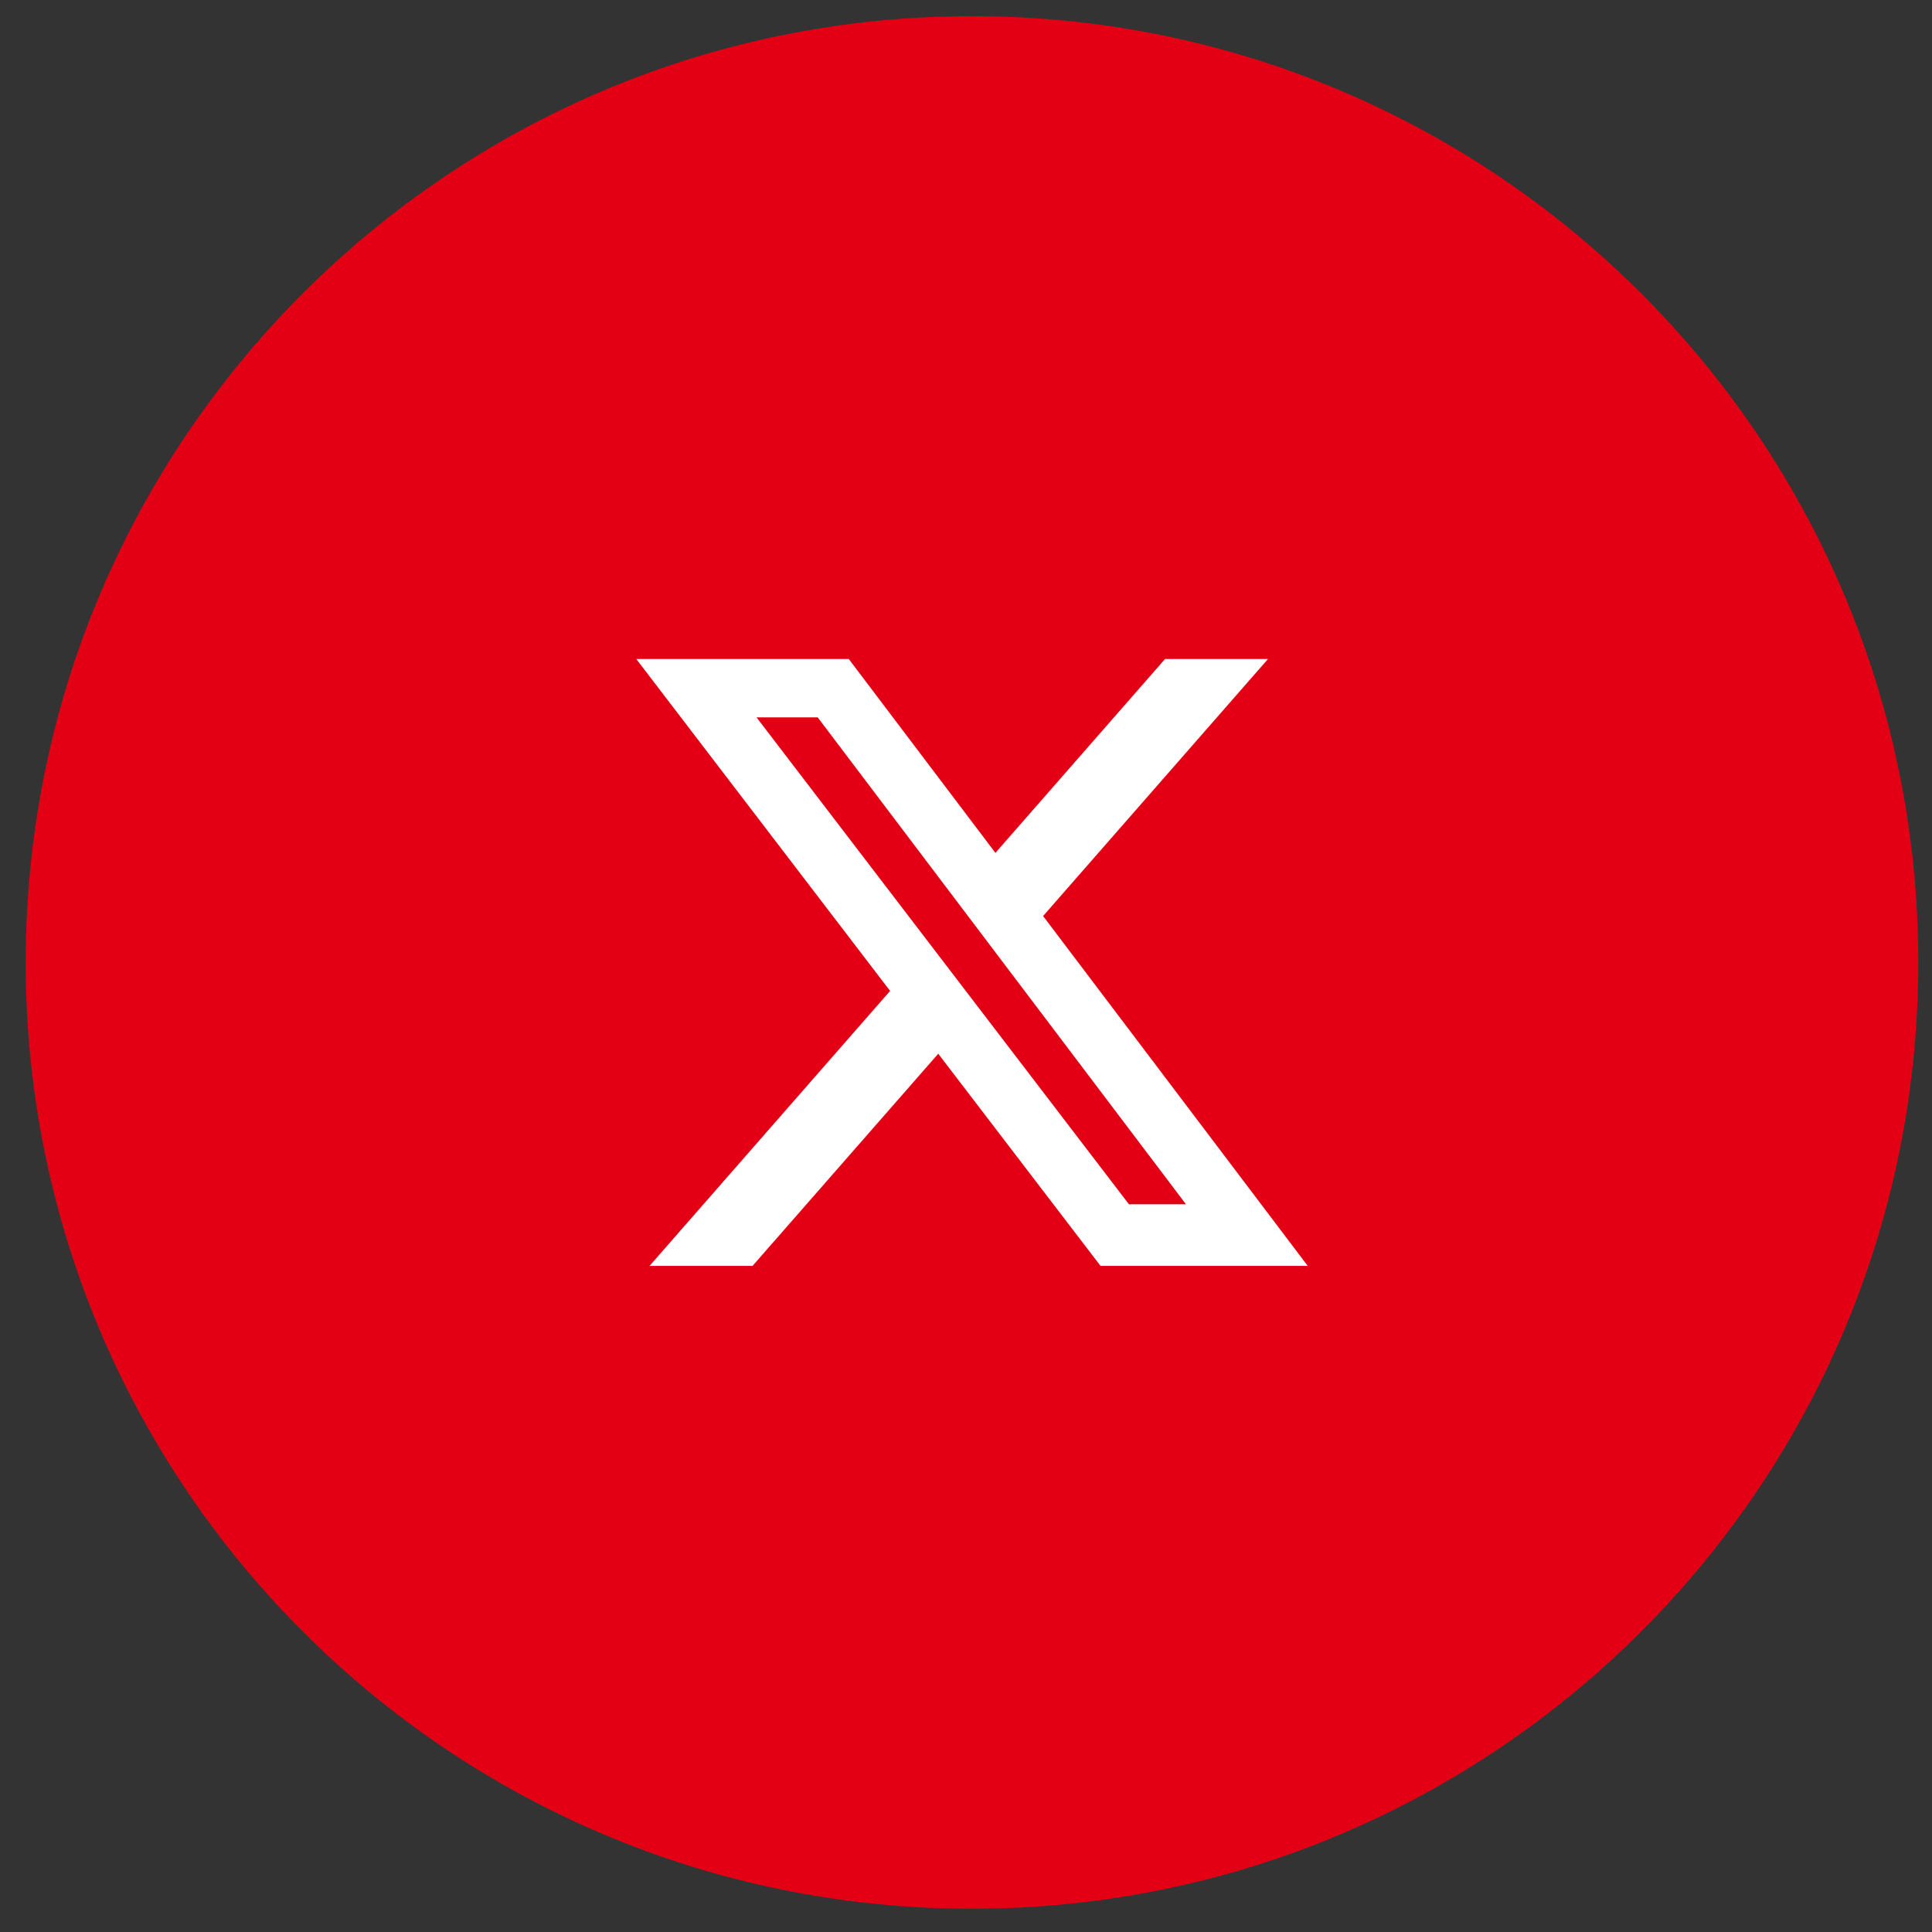
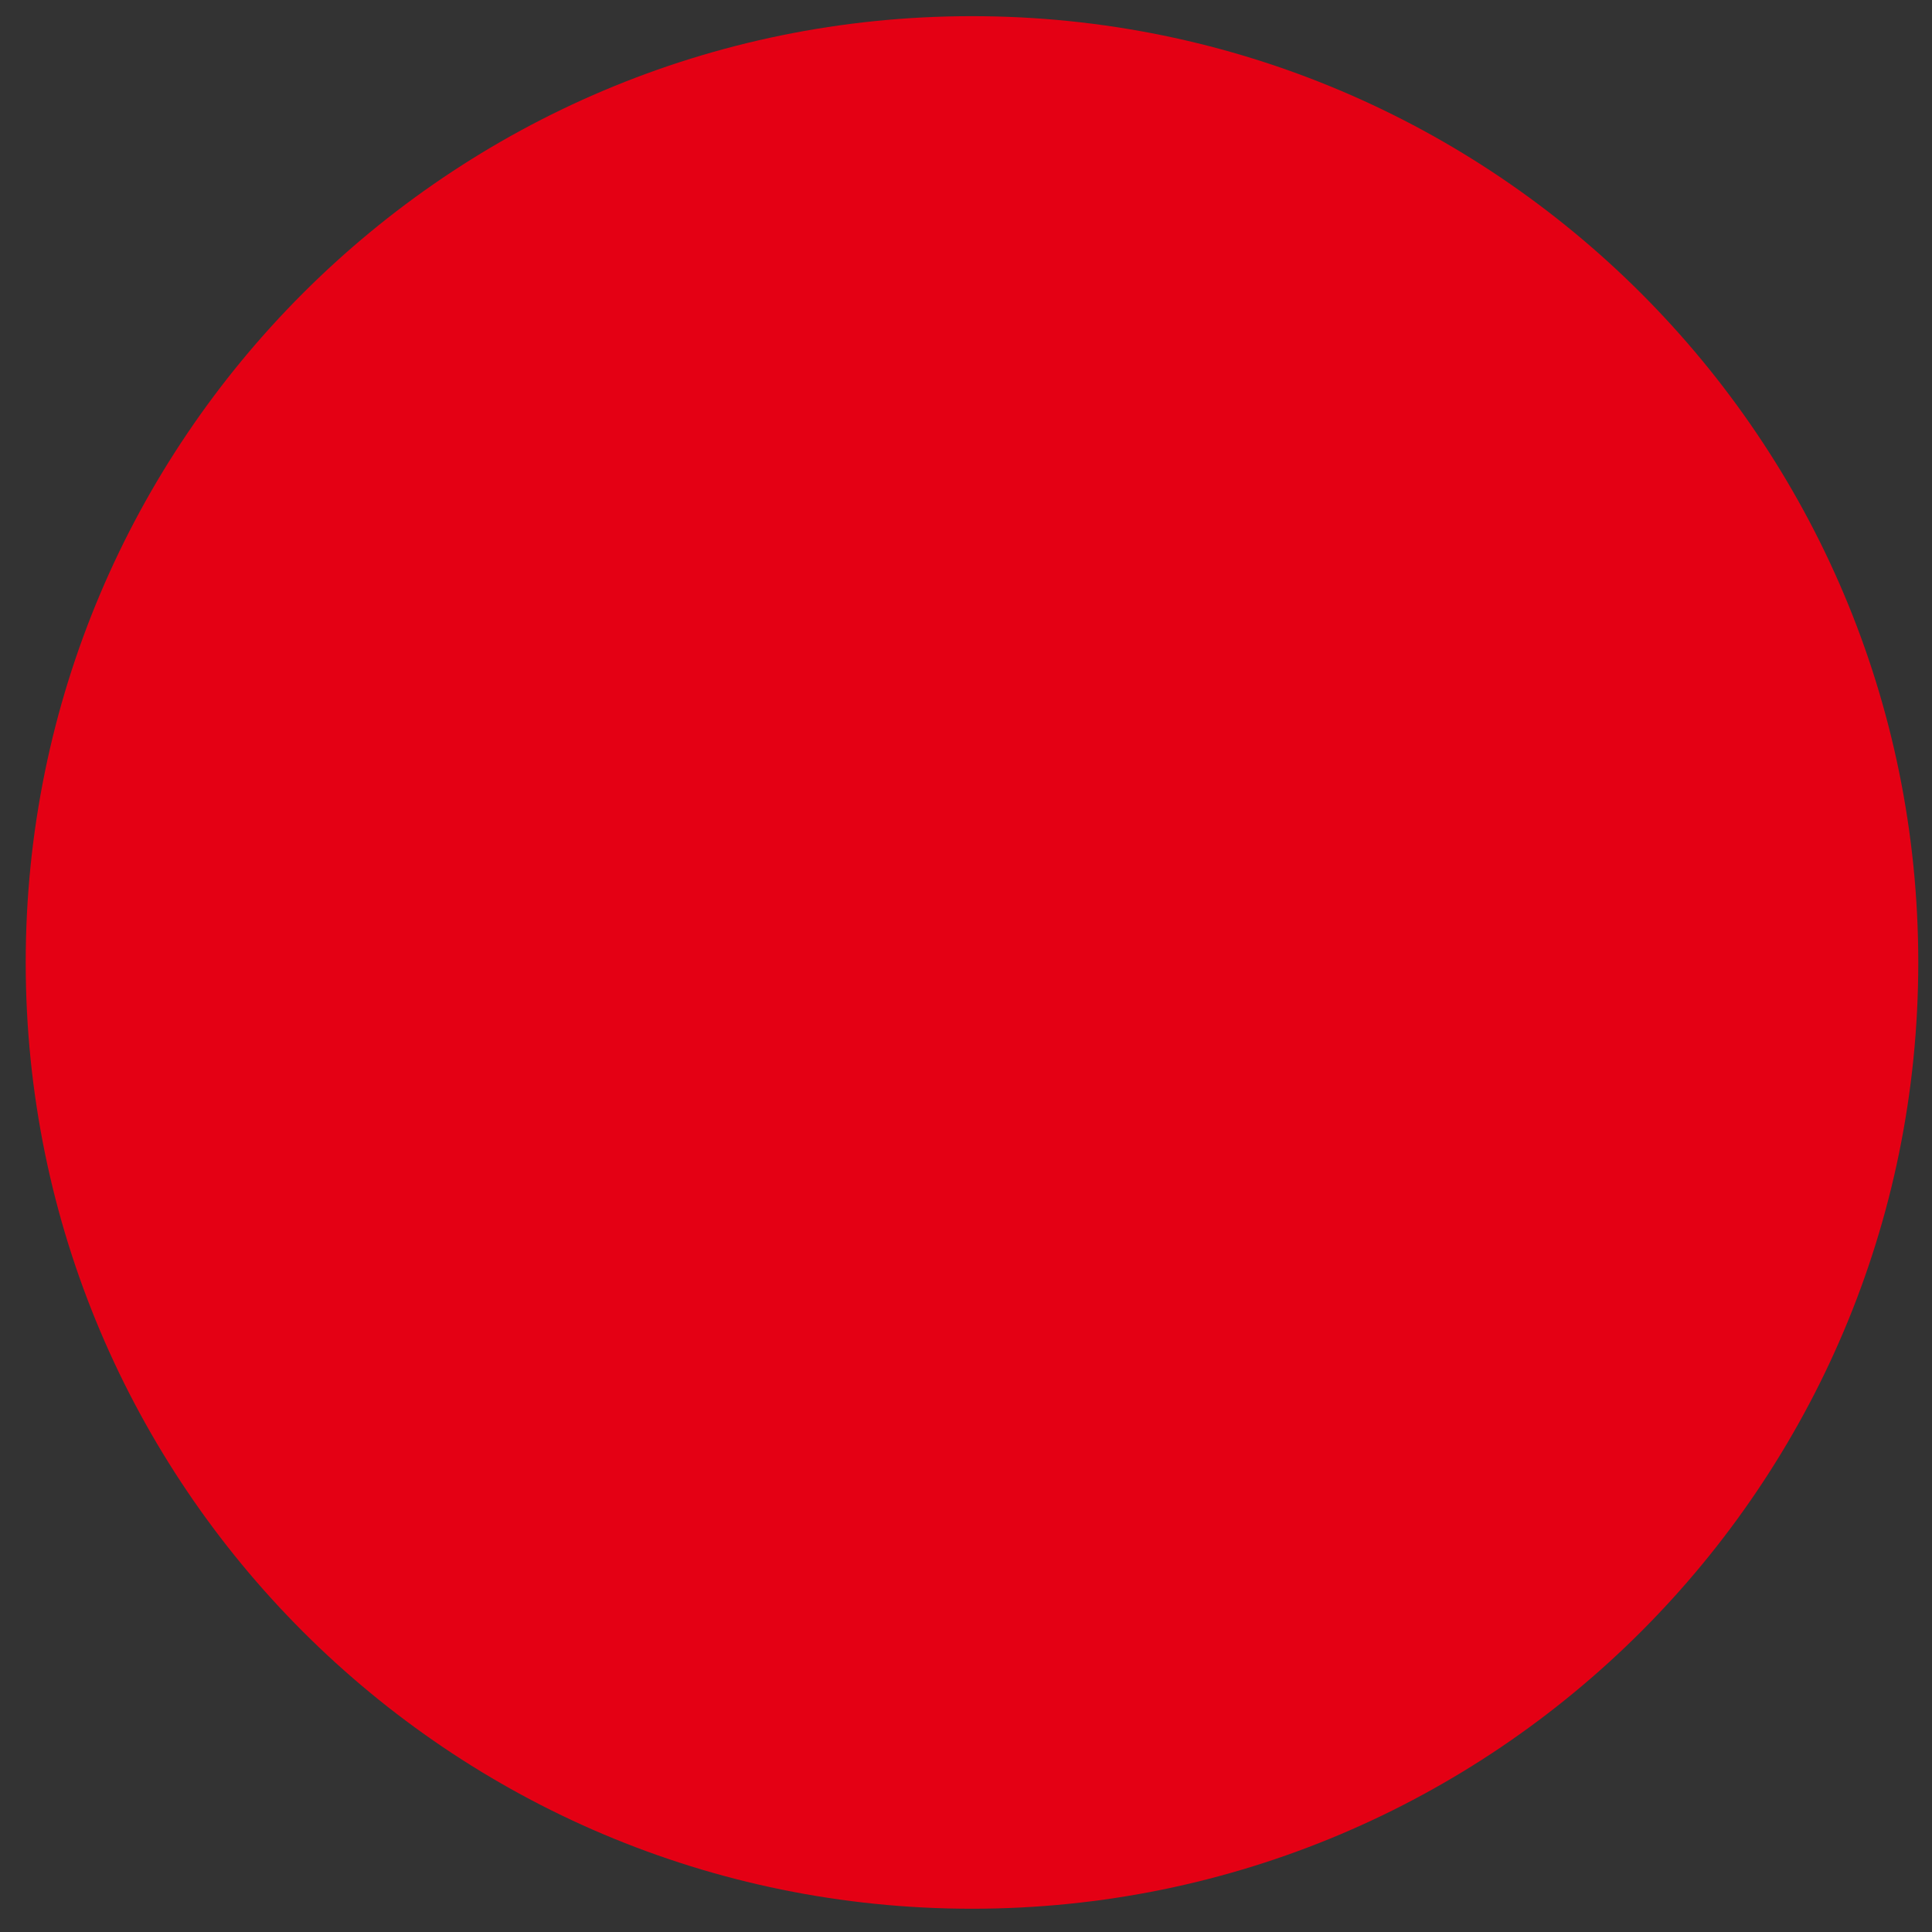
<svg xmlns="http://www.w3.org/2000/svg" width="49" height="49" viewBox="0 0 49 49" fill="none">
  <rect x="0" y="0" width="49" height="49" fill="#333333" stroke="none" />
-   <path d="M48.652 24.41C48.652 37.665 37.907 48.41 24.652 48.41C11.397 48.41 0.652 37.665 0.652 24.41C0.652 11.155 11.397 0.41 24.652 0.41C37.907 0.41 48.652 11.155 48.652 24.41Z" fill="#E40014" />
-   <path d="M29.549 16.713H32.16L26.455 23.233L33.167 32.106H27.912L23.796 26.725L19.086 32.106H16.474L22.575 25.132L16.137 16.713H21.526L25.246 21.631L29.549 16.713ZM28.632 30.543H30.079L20.739 18.194H19.187L28.632 30.543Z" fill="white" />
+   <path d="M48.652 24.41C48.652 37.665 37.907 48.41 24.652 48.41C11.397 48.41 0.652 37.665 0.652 24.41C0.652 11.155 11.397 0.41 24.652 0.41C37.907 0.41 48.652 11.155 48.652 24.41" fill="#E40014" />
</svg>